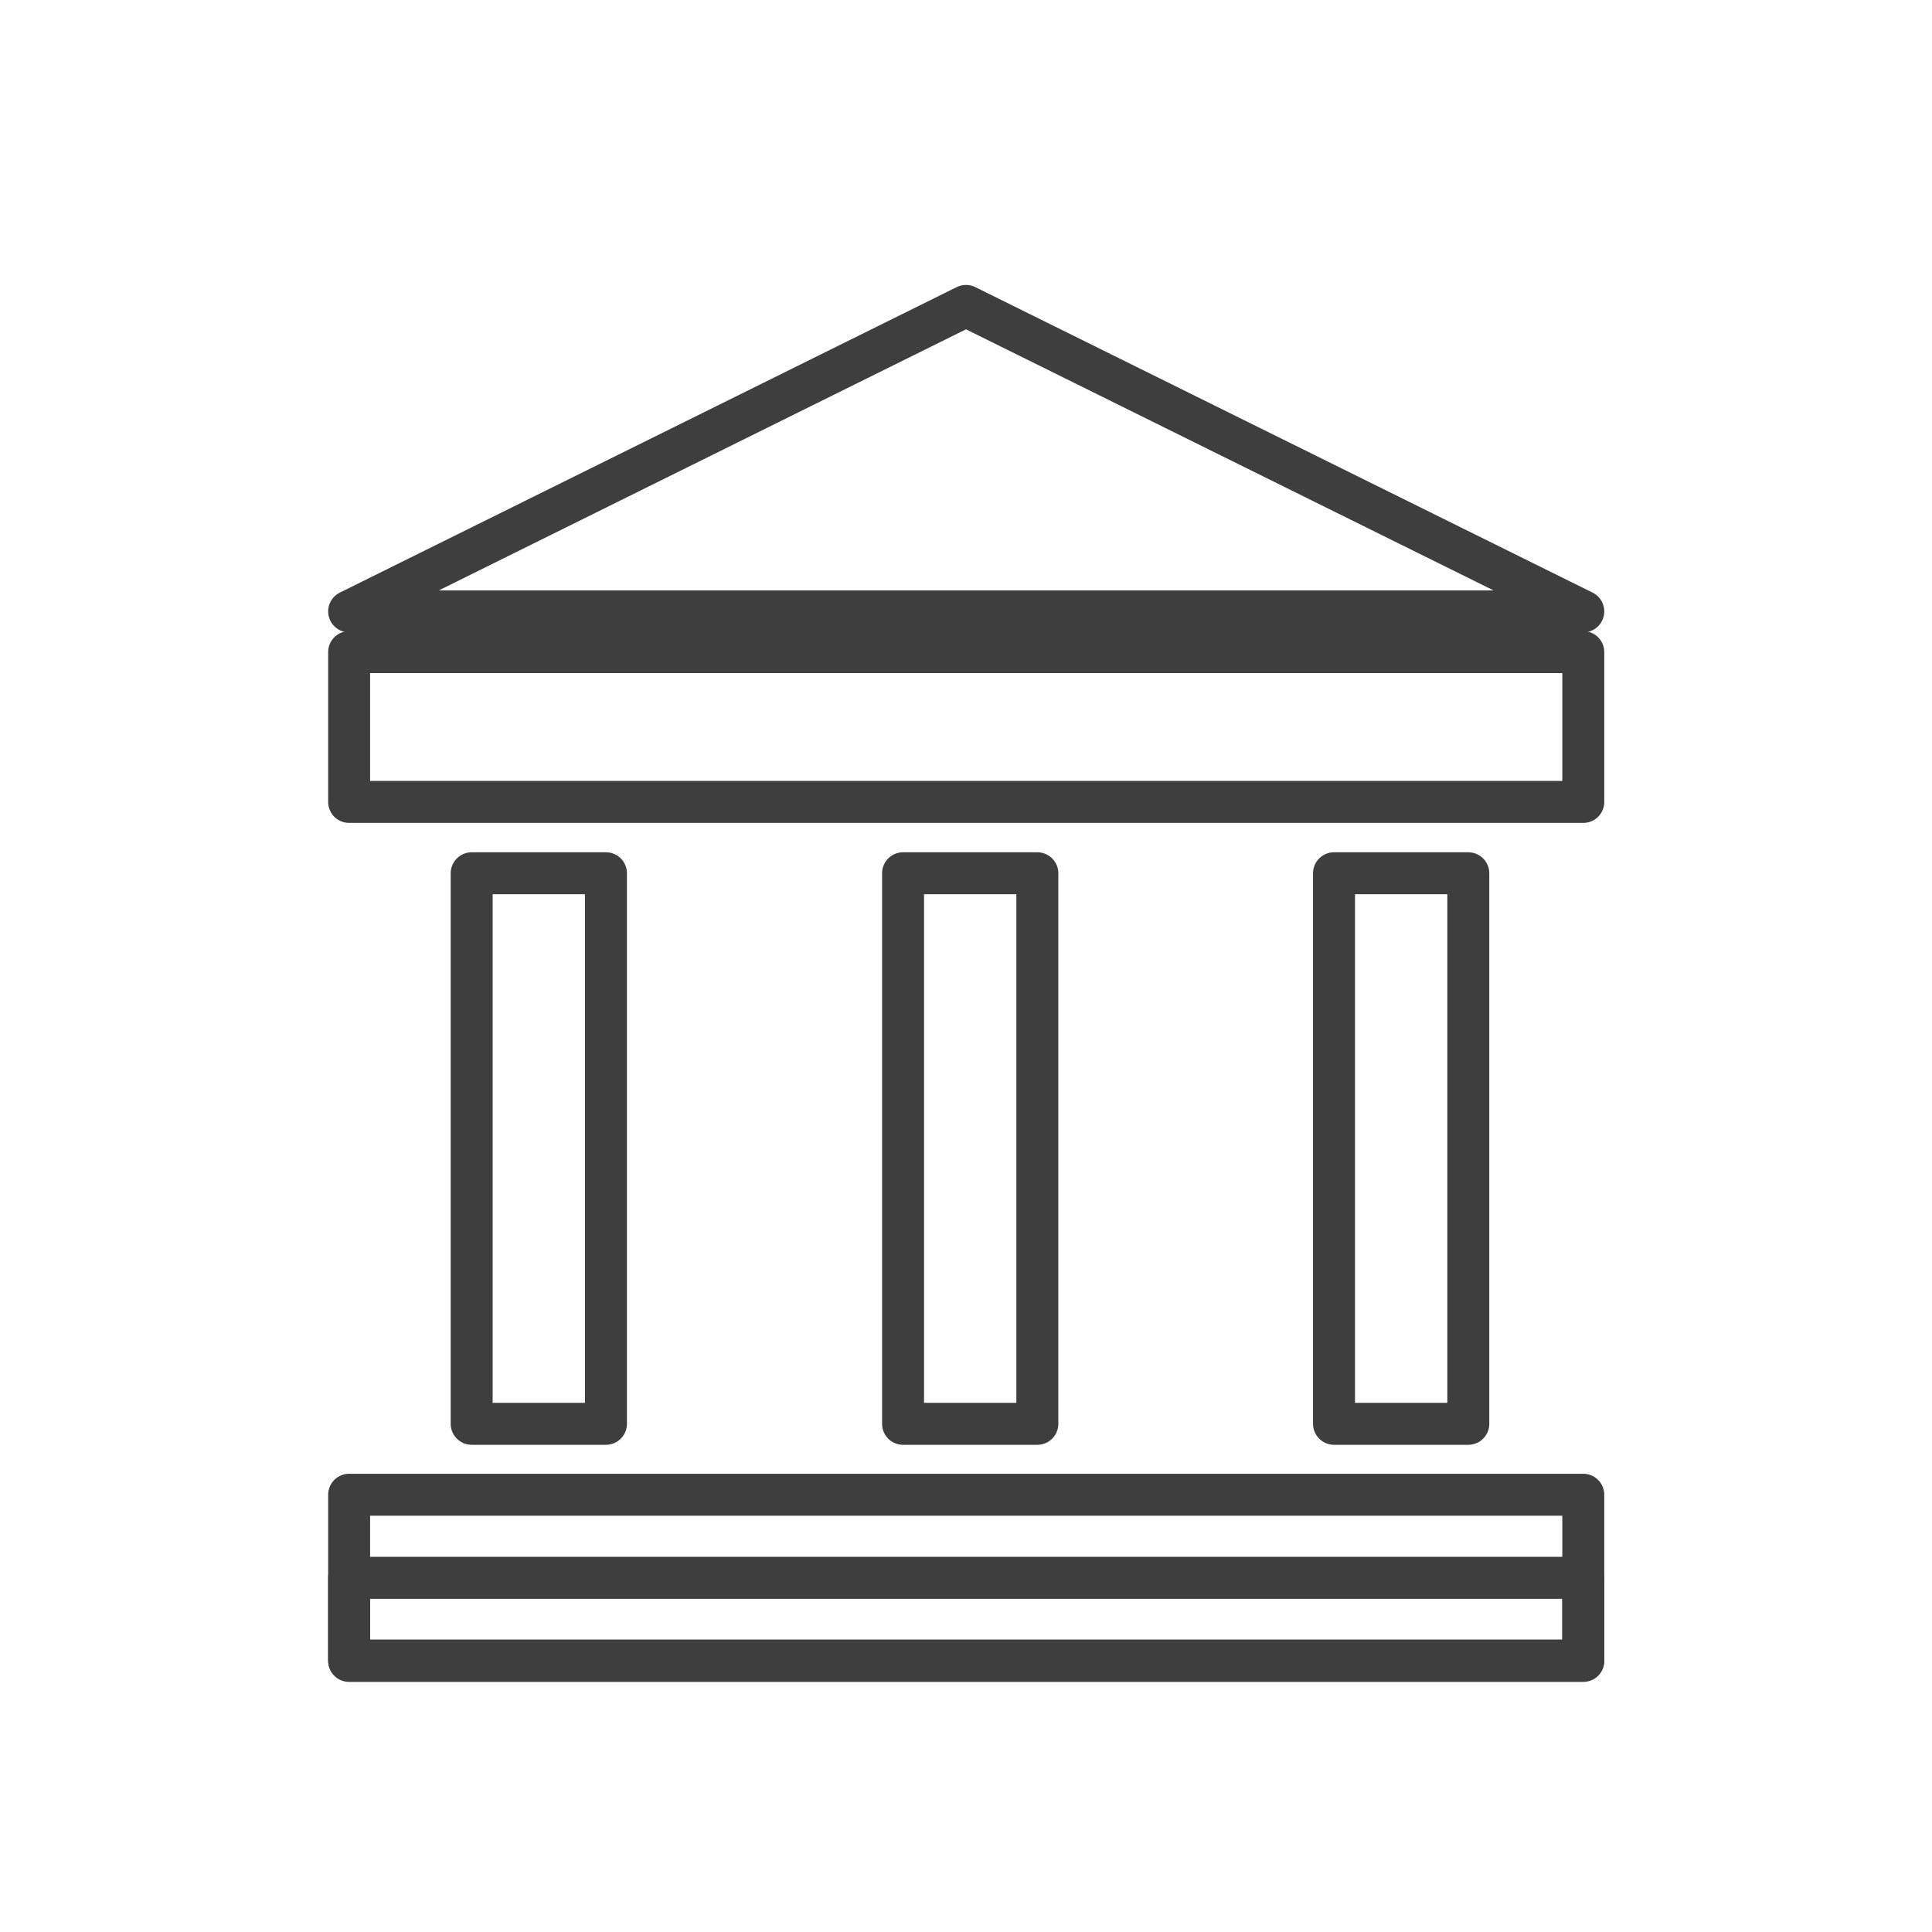
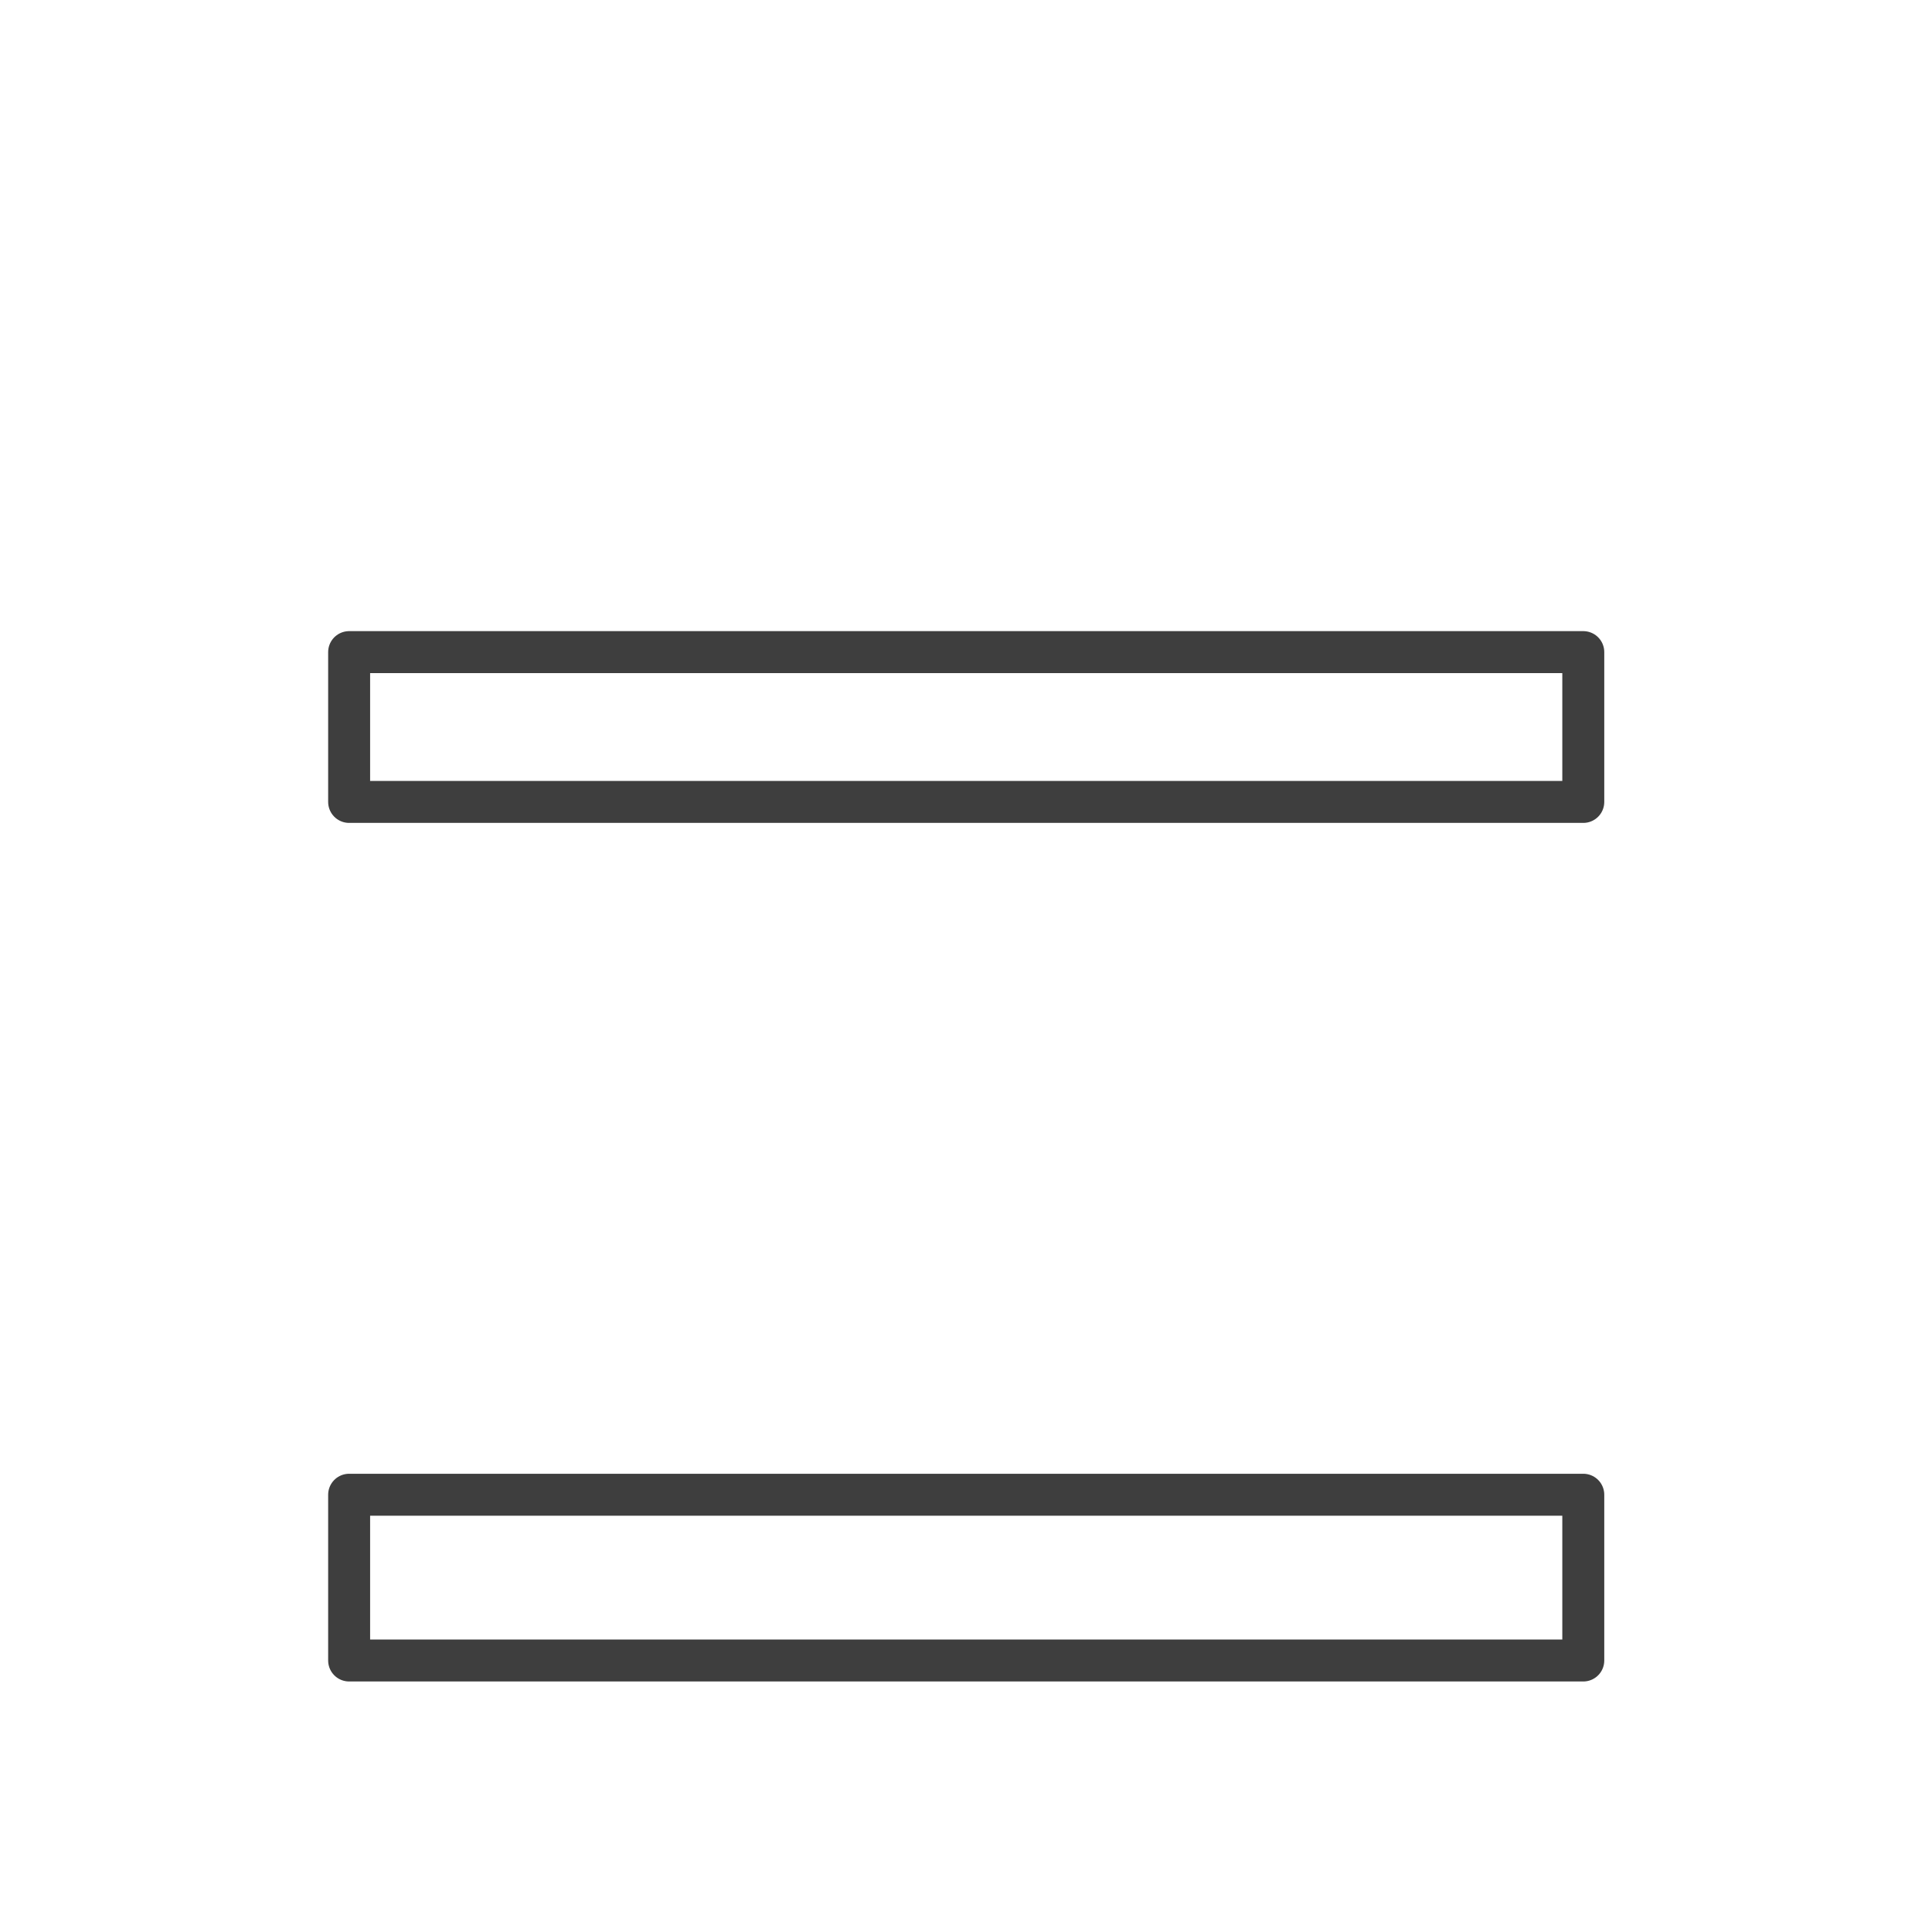
<svg xmlns="http://www.w3.org/2000/svg" id="Ebene_2" data-name="Ebene 2" viewBox="0 0 46.04 46.04">
  <defs>
    <style>
            .cls-1 {
            stroke: #3e3e3e;
            stroke-linecap: round;
            stroke-linejoin: round;
            }

            .cls-1, .cls-2 {
            fill: none;
            }

            .cls-2 {
            stroke-width: 0px;
            }
        </style>
  </defs>
  <g id="Ebene_1-2" data-name="Ebene 1">
    <g id="branchen_wirtschaftundpolitik">
      <rect class="cls-2" width="46.04" height="46.04" />
      <g>
        <rect class="cls-1" x="8.32" y="35.62" width="29.41" height="3.95" />
-         <rect class="cls-1" x="16.56" y="25.77" width="13.12" height="3.2" transform="translate(50.49 4.25) rotate(90)" />
-         <rect class="cls-1" x="6.29" y="25.77" width="13.12" height="3.2" transform="translate(40.21 14.52) rotate(90)" />
-         <rect class="cls-1" x="26.83" y="25.77" width="13.12" height="3.2" transform="translate(60.76 -6.02) rotate(90)" />
        <rect class="cls-1" x="8.32" y="15.54" width="29.41" height="3.57" />
-         <polygon class="cls-1" points="23.02 7.29 8.32 14.57 37.73 14.57 23.02 7.29" />
-         <rect class="cls-1" x="8.32" y="37.6" width="29.41" height="1.98" />
      </g>
    </g>
  </g>
</svg>